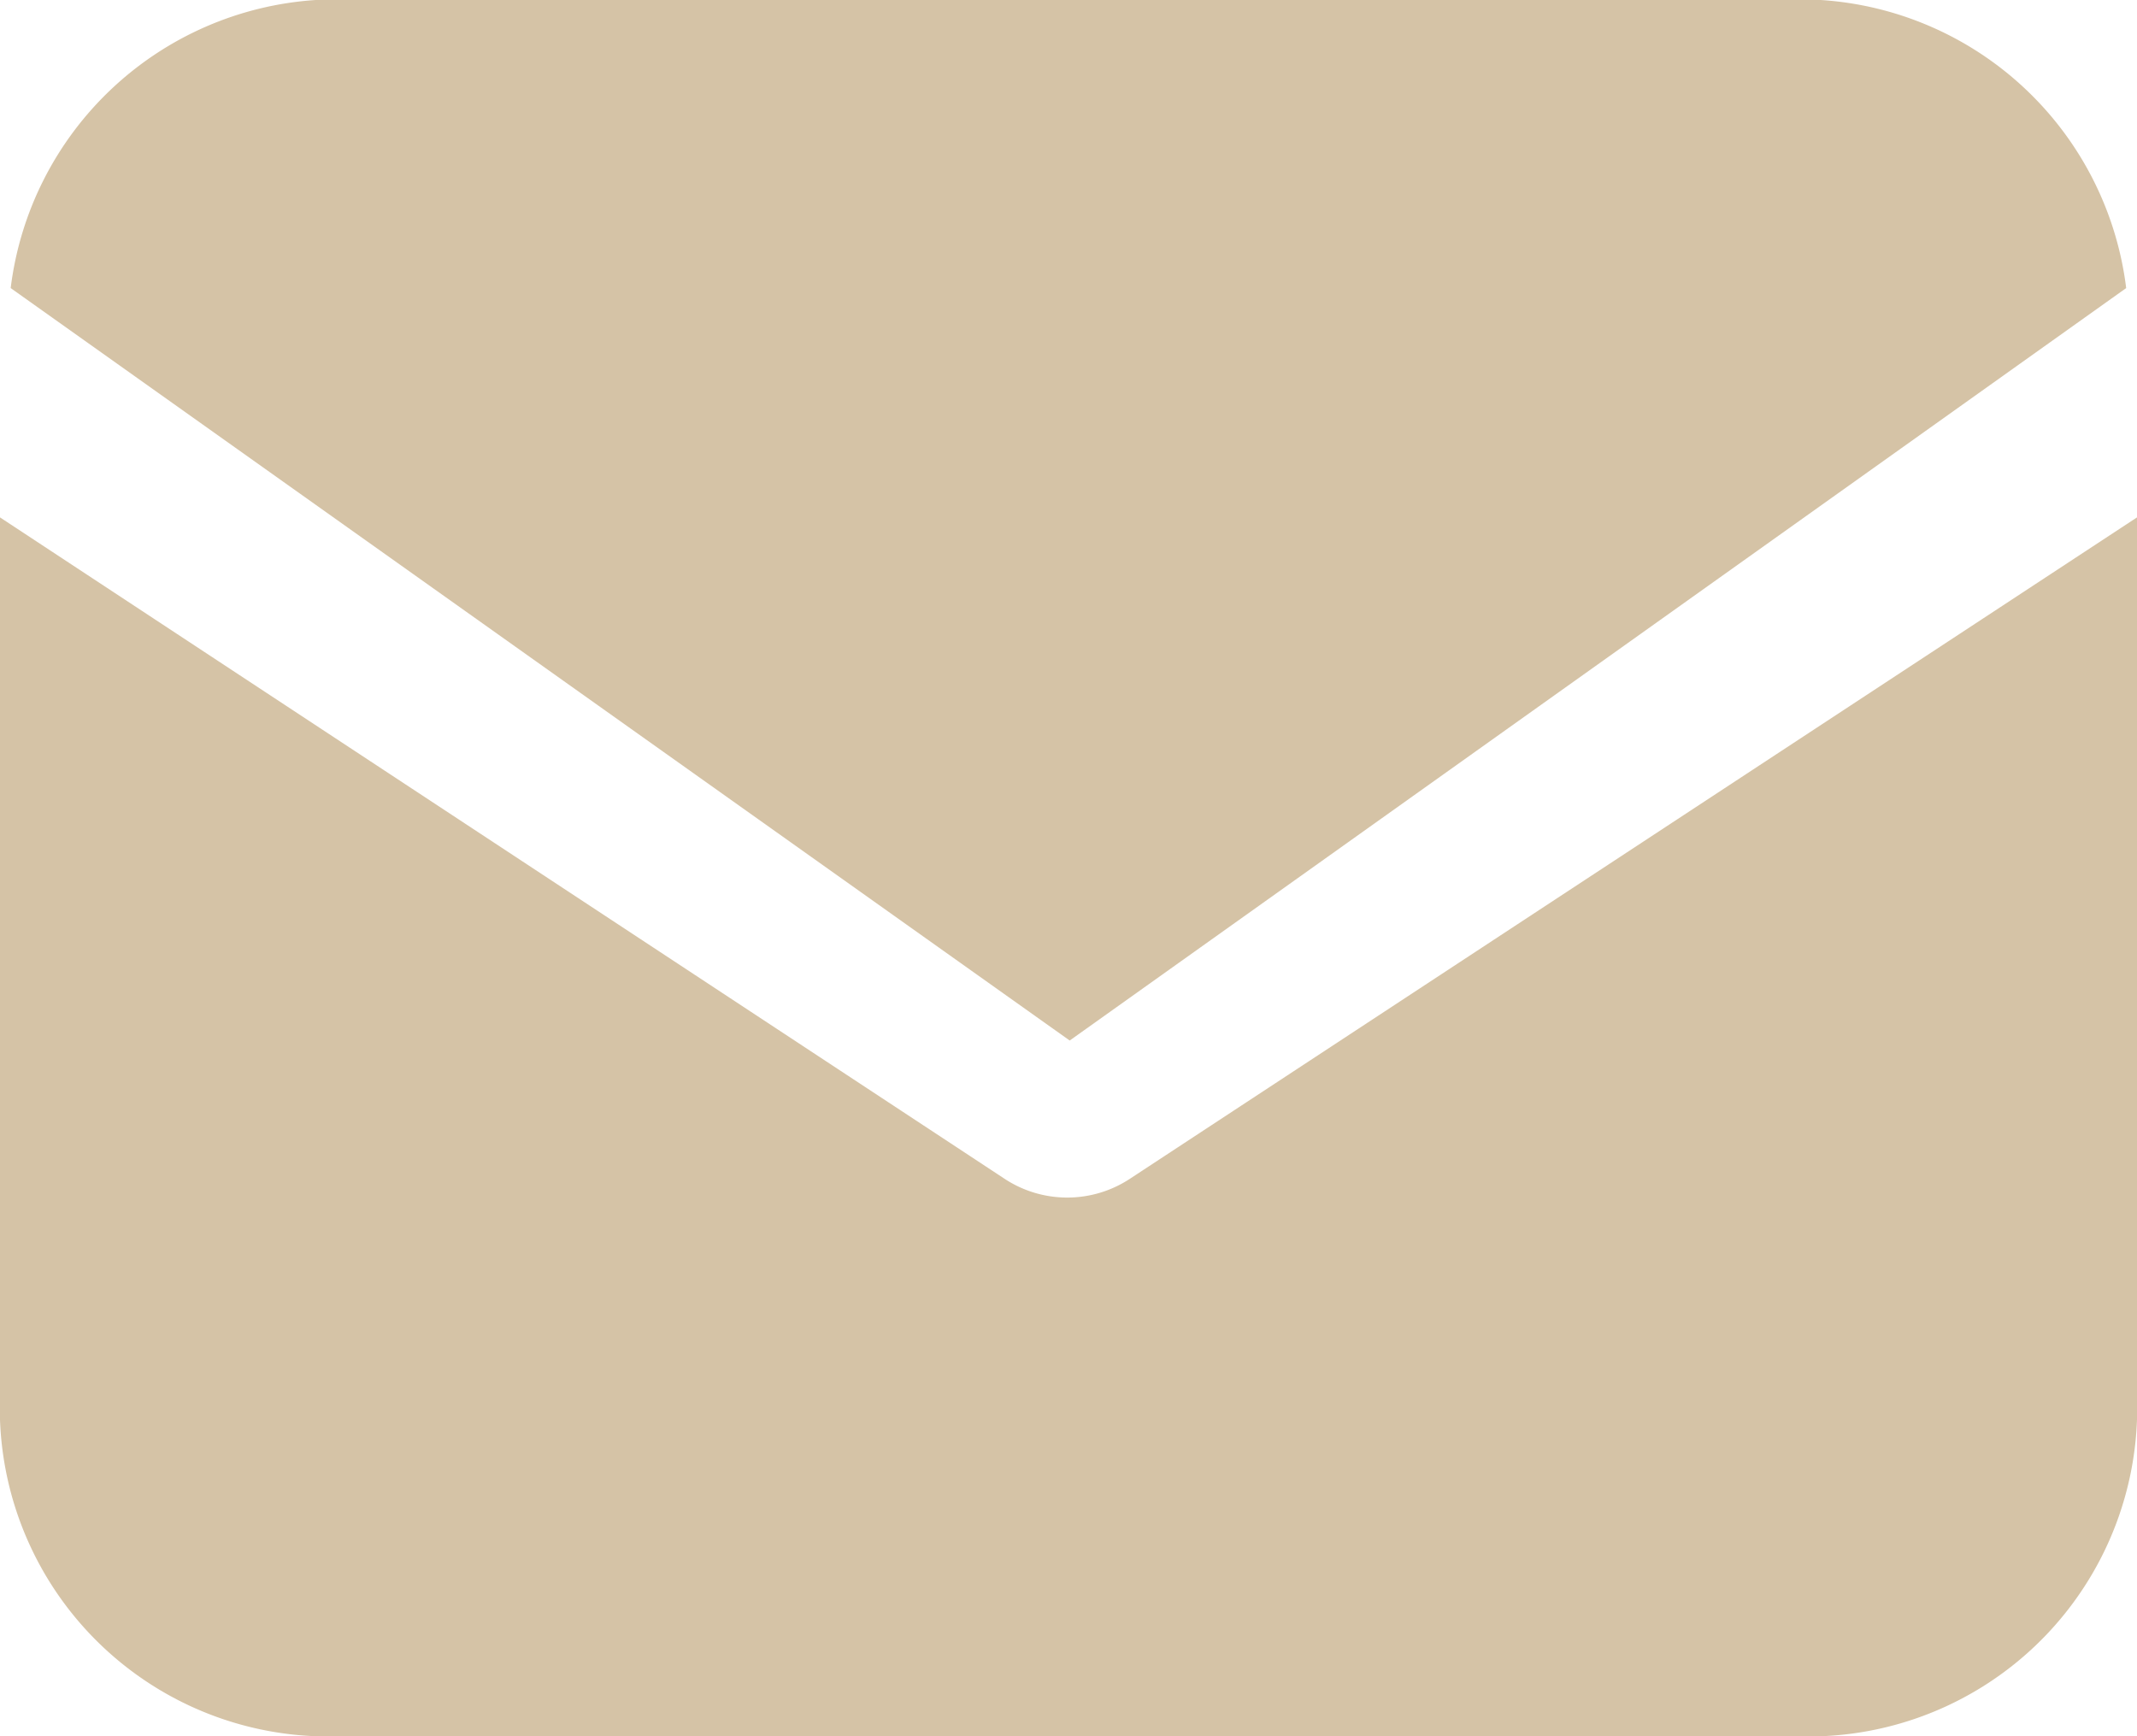
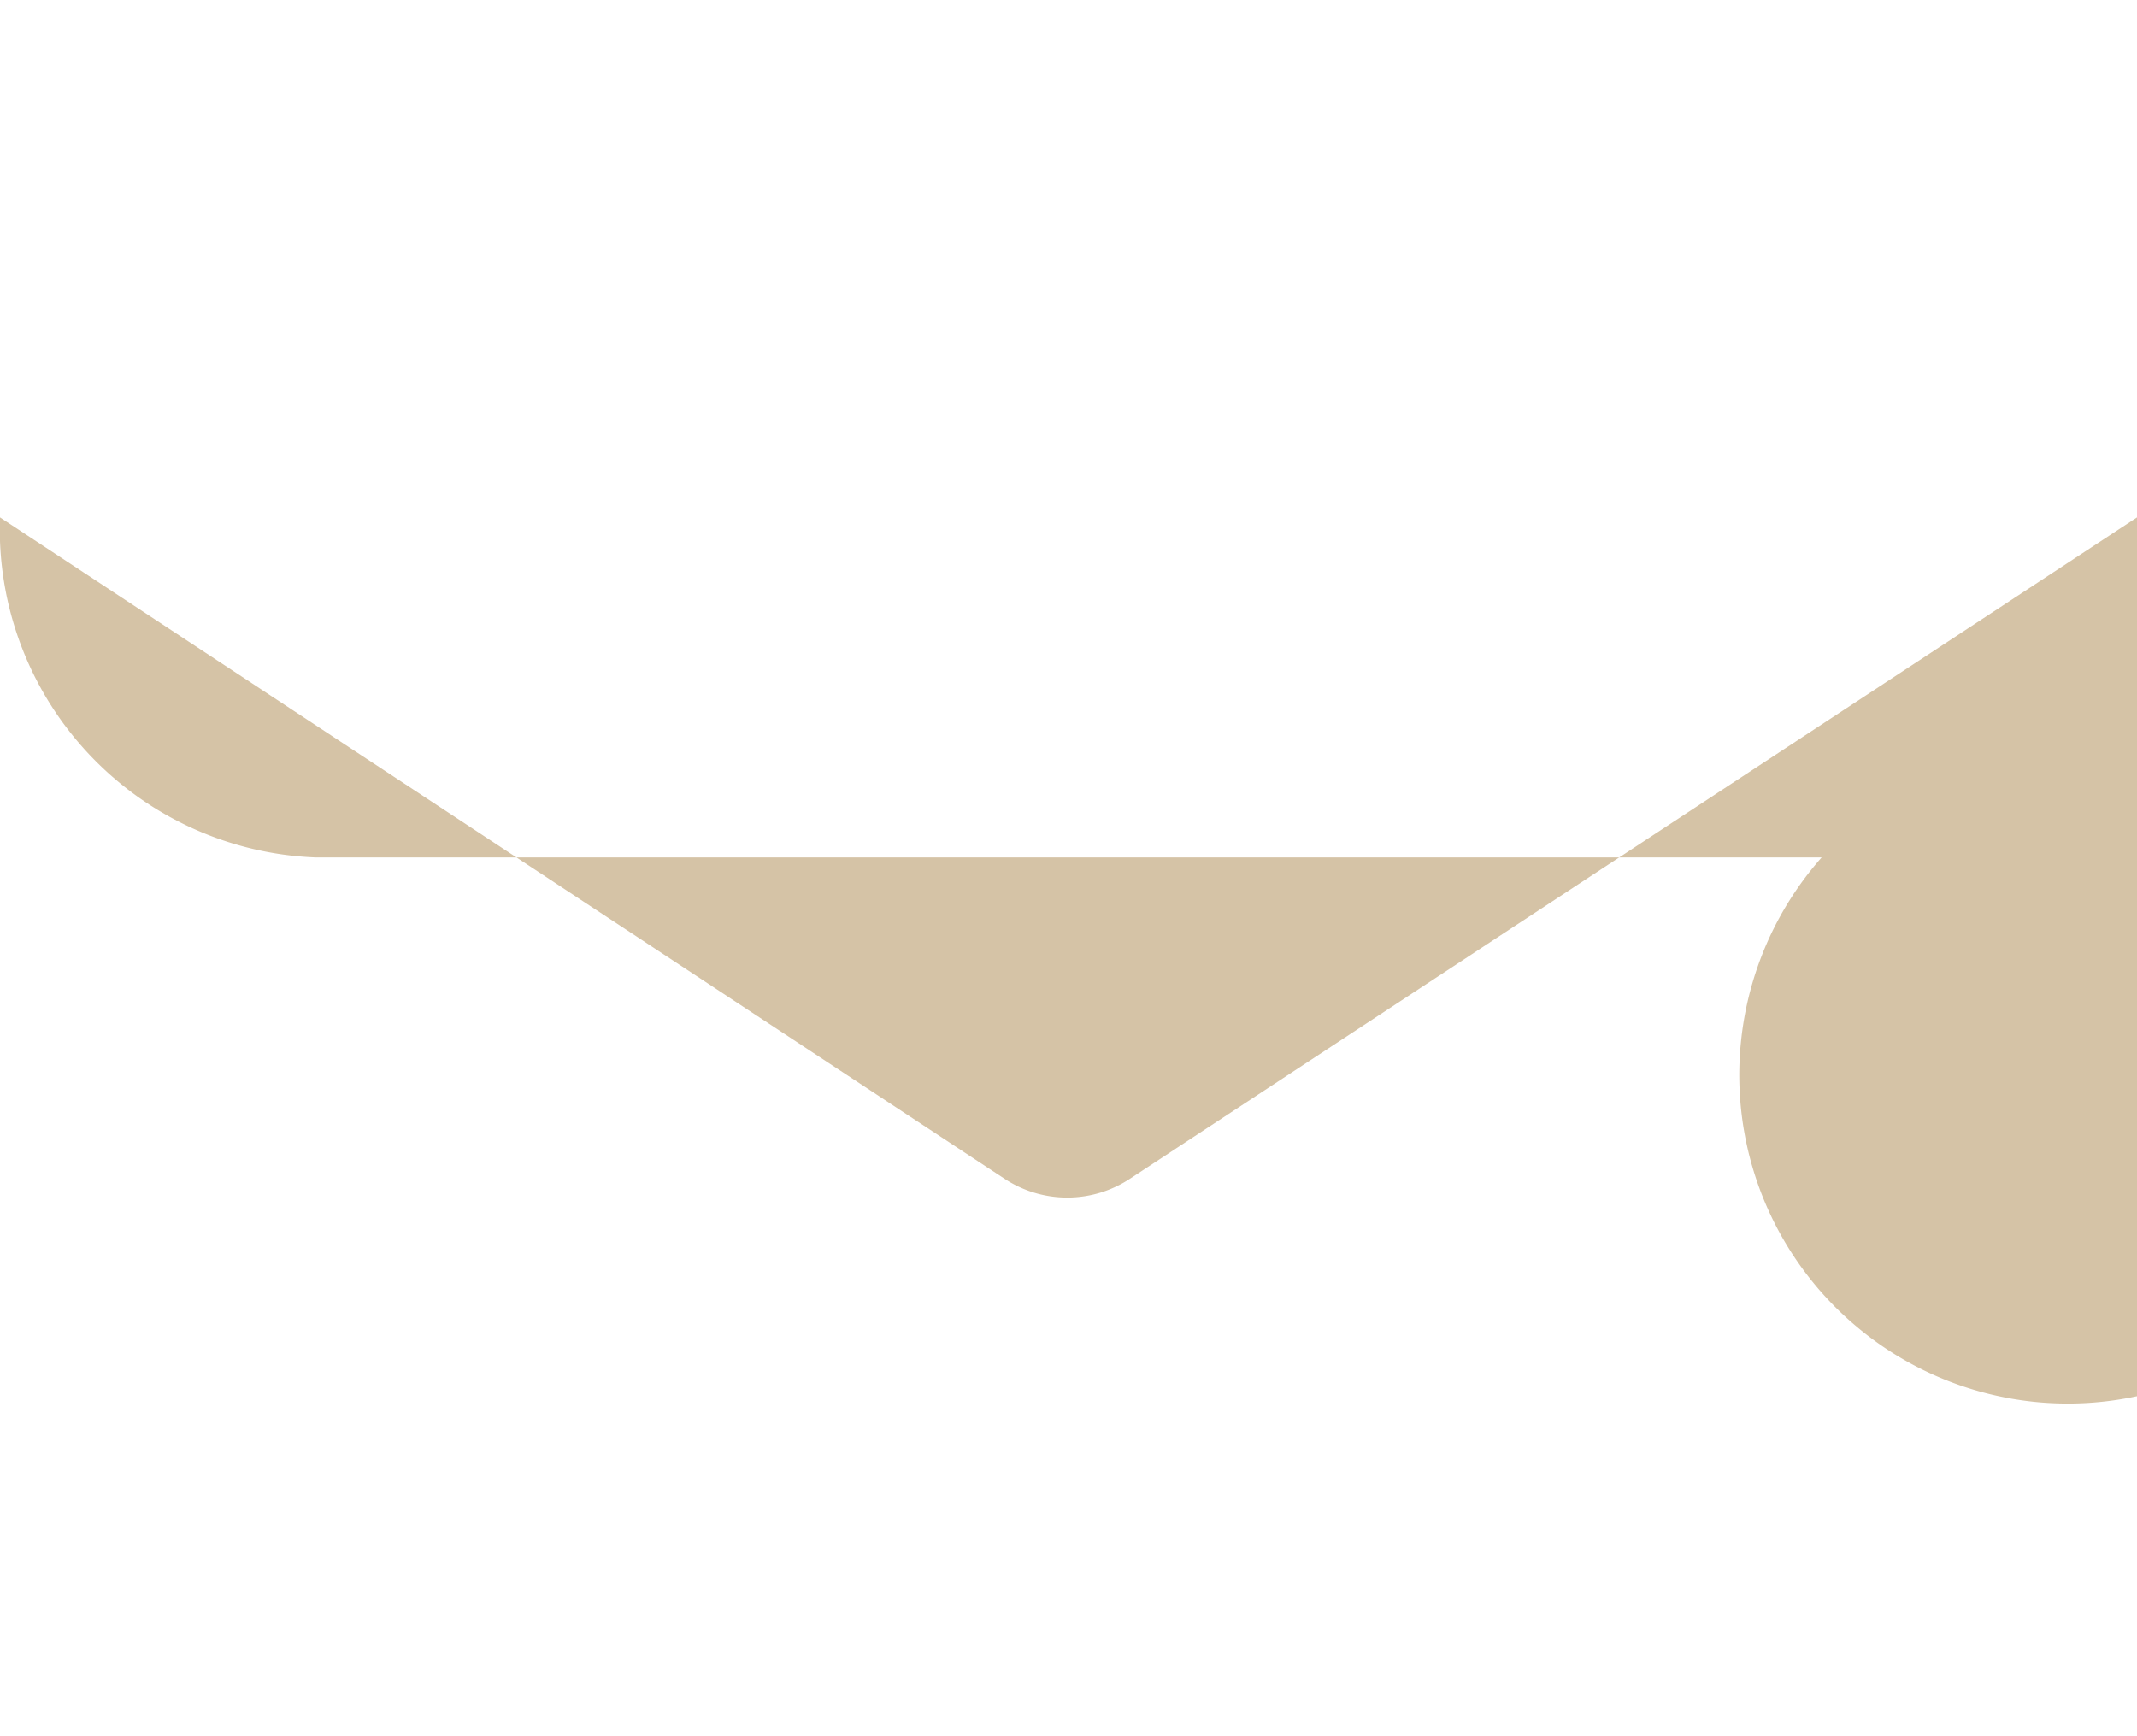
<svg xmlns="http://www.w3.org/2000/svg" width="16" height="13" viewBox="0 0 16 13">
  <g data-name="Group 259">
    <g data-name="Group 258">
-       <path data-name="Path 601" d="M8.463 152.15a.853.853 0 0 1-.945 0L0 147.2v6.58a2.46 2.46 0 0 0 2.361 2.546h11.278A2.46 2.46 0 0 0 16 153.78v-6.58z" transform="translate(0 -143.326)" style="fill:#d5c3a6" />
+       <path data-name="Path 601" d="M8.463 152.15a.853.853 0 0 1-.945 0L0 147.2a2.46 2.46 0 0 0 2.361 2.546h11.278A2.46 2.46 0 0 0 16 153.78v-6.58z" transform="translate(0 -143.326)" style="fill:#d5c3a6" />
    </g>
  </g>
  <g data-name="Group 261">
    <g data-name="Group 260">
-       <path data-name="Path 602" d="M15.6 57.088H4.332a2.464 2.464 0 0 0-2.284 2.157l7.929 5.634 7.91-5.634a2.464 2.464 0 0 0-2.287-2.157z" transform="translate(-1.968 -57.088)" style="fill:#d5c3a6" />
-     </g>
+       </g>
  </g>
</svg>